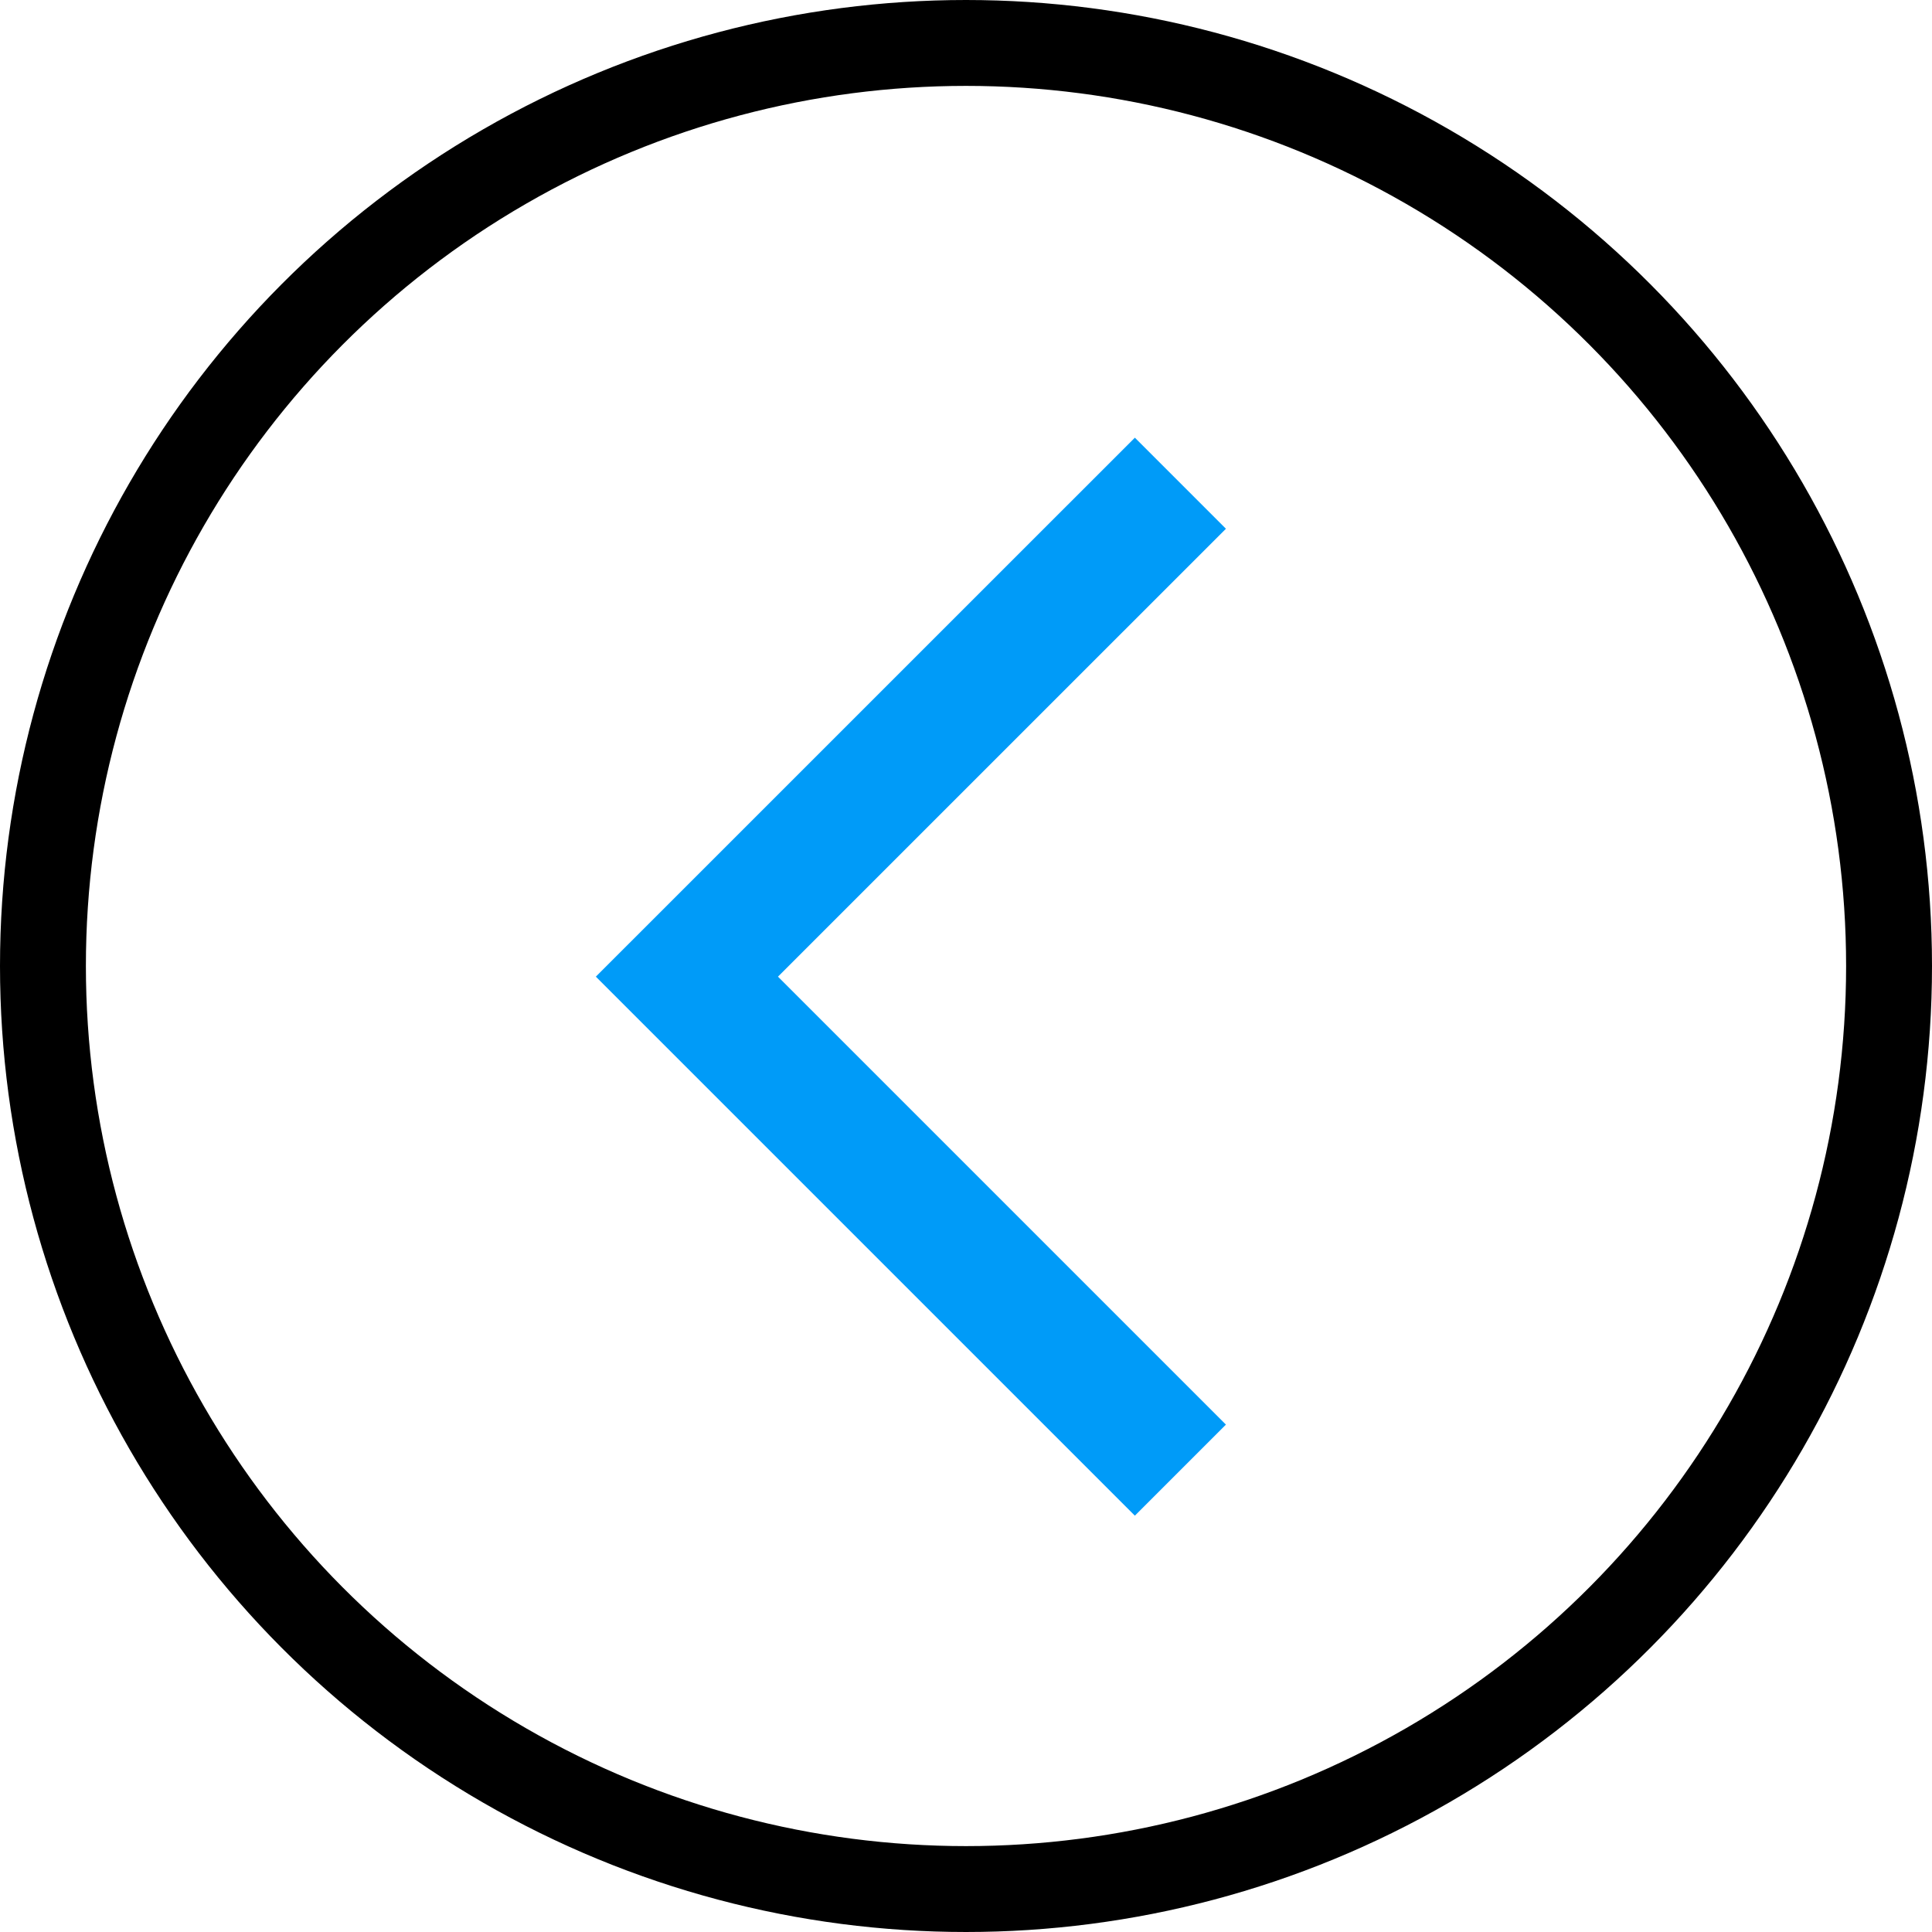
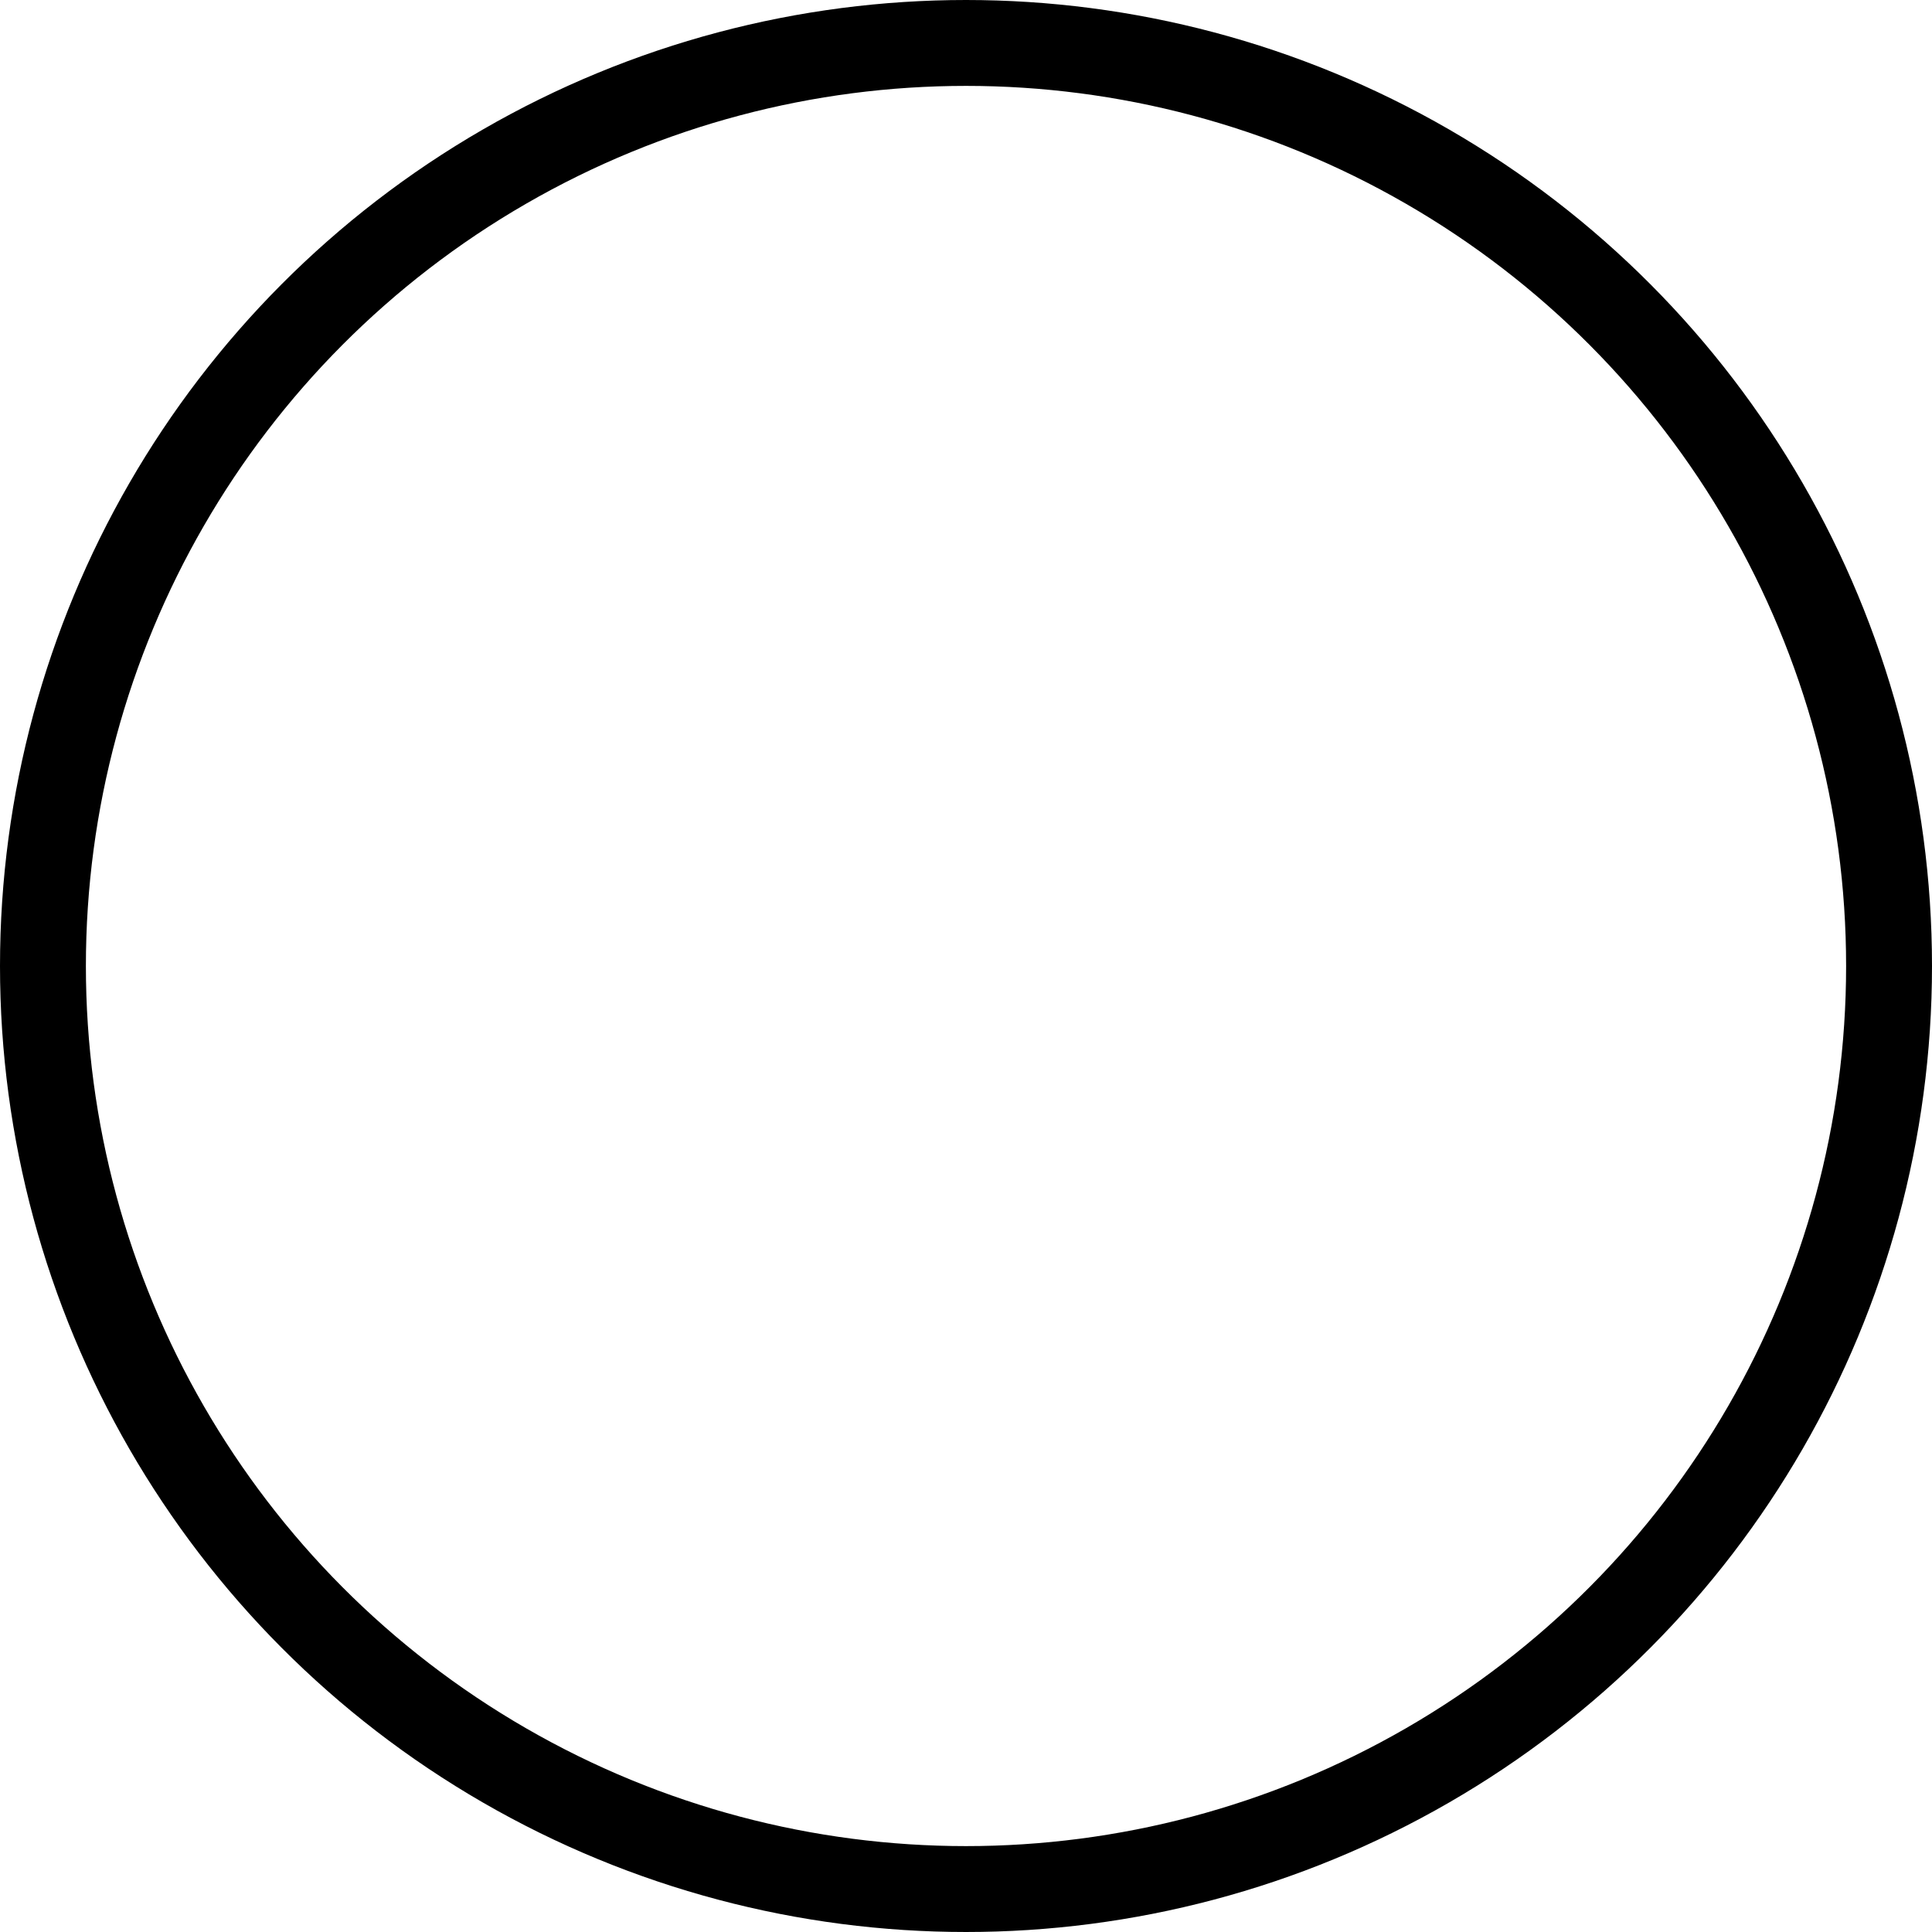
<svg xmlns="http://www.w3.org/2000/svg" width="35" height="35" viewBox="0 0 35 35" fill="none">
  <circle cx="17.5" cy="17.5" r="16.722" stroke="black" stroke-width="1.556" />
-   <path d="M21.384 8.754L12.444 17.693L21.384 26.633" stroke="#009BF8" stroke-width="2.333" />
</svg>